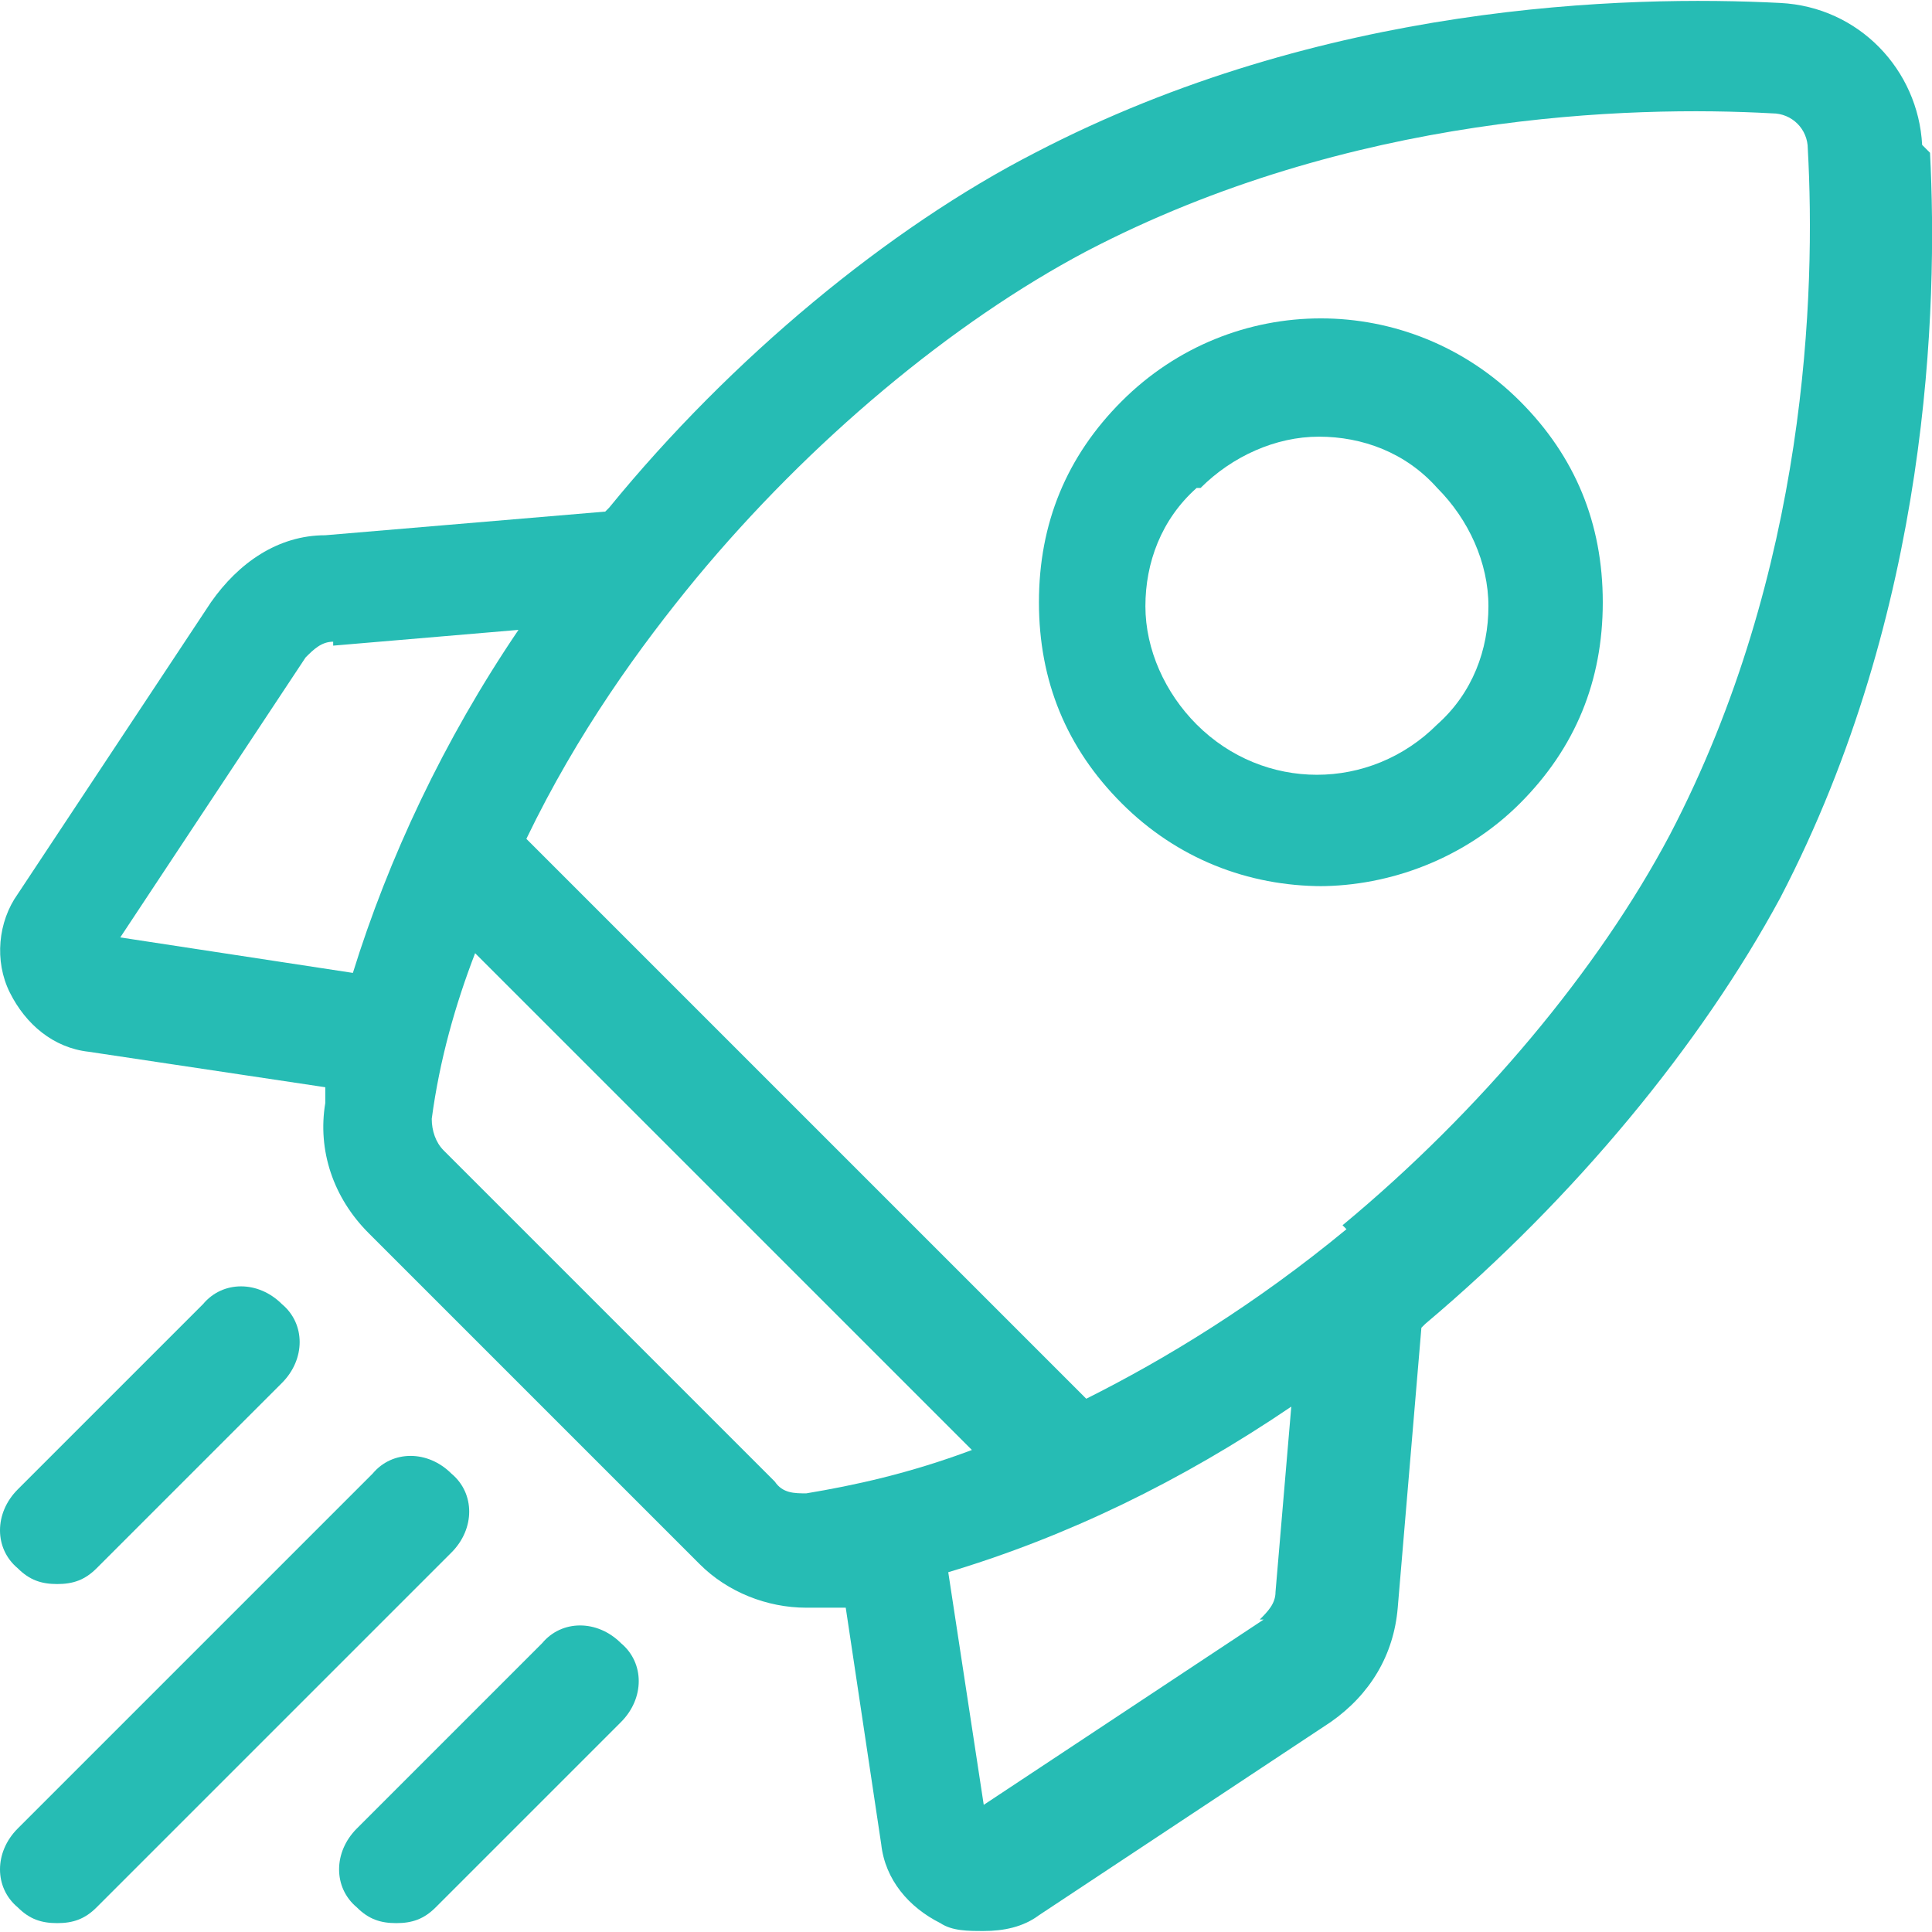
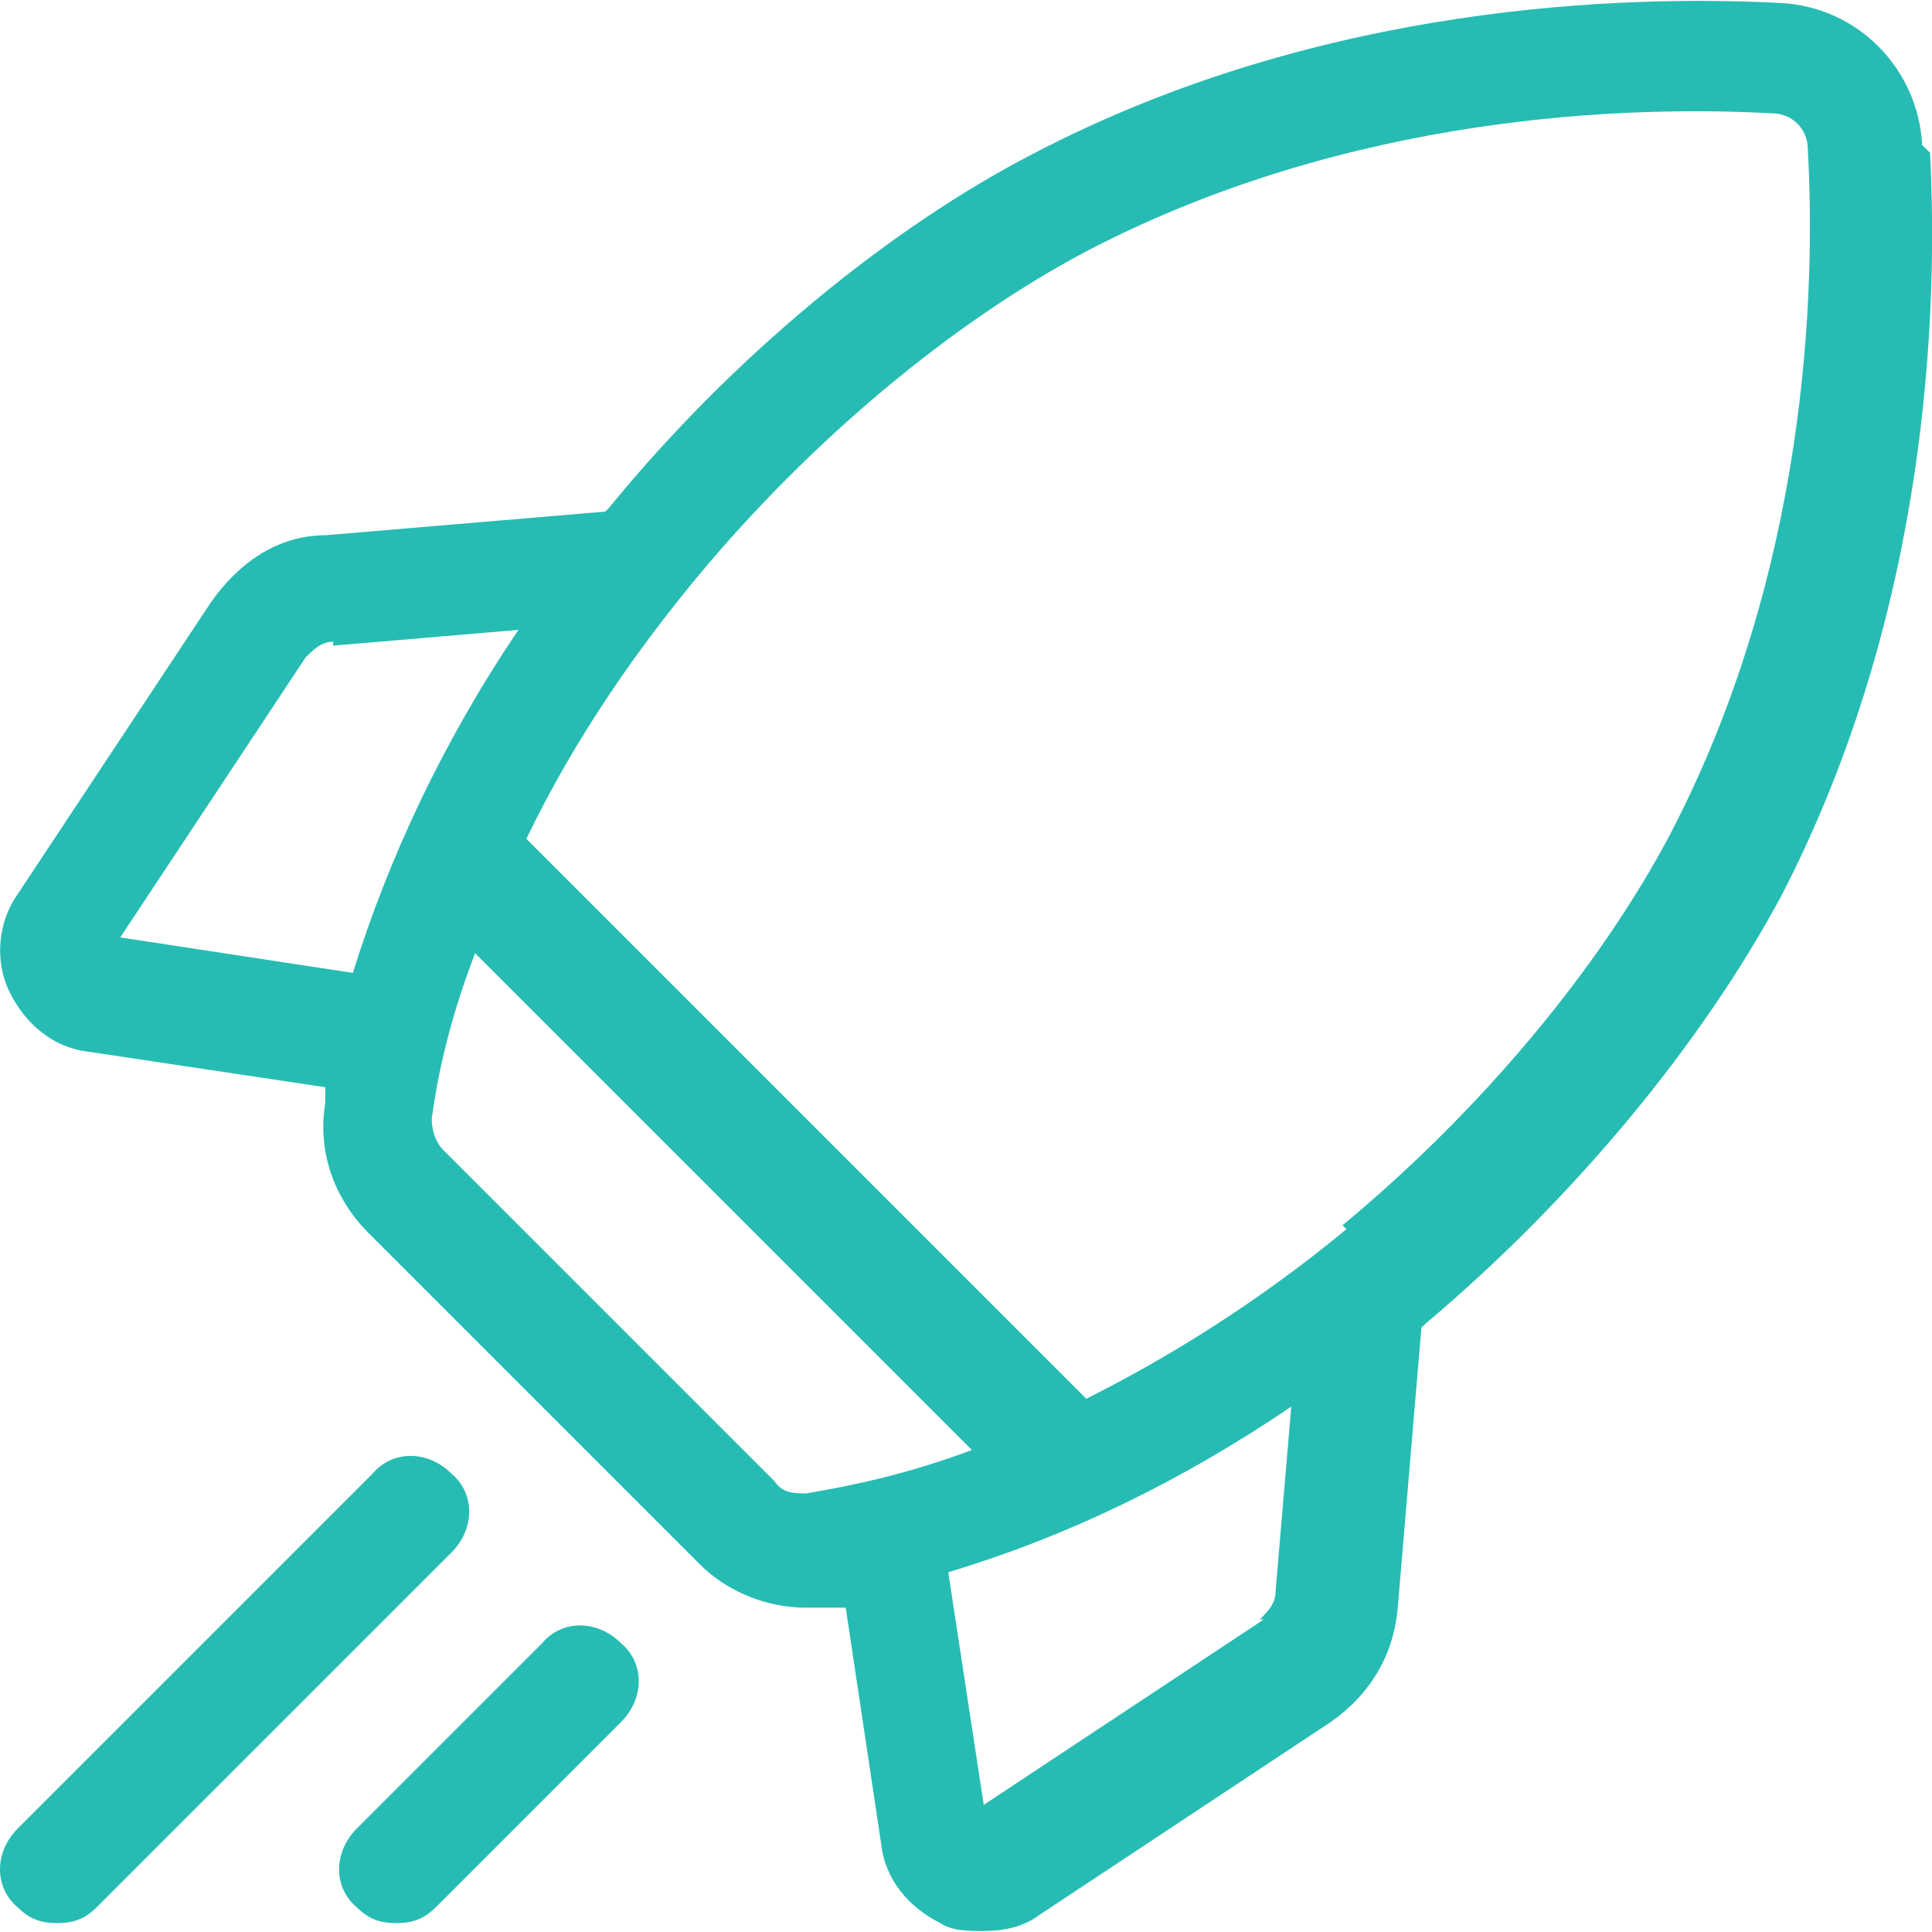
<svg xmlns="http://www.w3.org/2000/svg" xmlns:ns1="http://sodipodi.sourceforge.net/DTD/sodipodi-0.dtd" xmlns:ns2="http://www.inkscape.org/namespaces/inkscape" id="_ÎÓÈ_1" width=".68in" height=".68in" viewBox="0 0 49 48.95" version="1.1" ns1:docname="doc-viz-quickstart.svg" ns2:version="1.2.2 (b0a8486541, 2022-12-01)">
  <ns1:namedview id="namedview26526" pagecolor="#ffffff" bordercolor="#000000" borderopacity="0.25" ns2:showpageshadow="2" ns2:pageopacity="0.0" ns2:pagecheckerboard="0" ns2:deskcolor="#d1d1d1" ns2:document-units="in" showgrid="false" ns2:zoom="16.528799" ns2:cx="32.700501" ns2:cy="32.700501" ns2:window-width="3840" ns2:window-height="2094" ns2:window-x="0" ns2:window-y="0" ns2:window-maximized="1" ns2:current-layer="_ÎÓÈ_1" />
  <defs id="defs26513">
    <style id="style26511">.cls-1{fill:#0a81fd;}</style>
  </defs>
  <path class="cls-1" d="M48.75,3.65c-.1-1.9-1.6-3.5-3.6-3.6-3.9-.2-11.6,0-18.9,3.8-3.7,1.9-7.7,5.2-10.8,9l-.1.1-7.1.6c-1.2,0-2.2.7-2.9,1.7L.45,22.65c-.5.7-.6,1.7-.2,2.5.4.8,1.1,1.4,2,1.5l6,.9v.4c-.2,1.2.2,2.4,1.1,3.3l8.4,8.4c.7.7,1.7,1.1,2.7,1.1s.4,0,.6,0h.4l.9,6c.1.9.7,1.6,1.5,2,.3.2.7.2,1.1.2.5,0,1-.1,1.4-.4l7.4-4.9c1-.7,1.6-1.7,1.7-2.9l.6-7.1.1-.1c3.8-3.2,7-7.1,9-10.8,3.8-7.3,4-15,3.8-18.9h0l-.2-.2ZM32.05,41.05l-7.1,4.7-.9-5.9c3-.9,5.9-2.3,8.7-4.2l-.4,4.7c0,.3-.2.5-.4.7h.1ZM19.65,37.55l-8.4-8.4c-.2-.2-.3-.5-.3-.8.2-1.5.6-2.9,1.1-4.2l12.6,12.6c-1.6.6-3,.9-4.2,1.1-.3,0-.6,0-.8-.3h0ZM8.45,16.35l4.7-.4c-1.9,2.8-3.3,5.8-4.2,8.7l-5.9-.9,4.7-7.1c.2-.2.4-.4.7-.4v.1ZM34.15,31.15c-2.3,1.9-4.6,3.3-6.6,4.3l-14.2-14.2c1.3-2.7,2.9-4.9,4.3-6.6,2.9-3.5,6.5-6.5,9.9-8.3,6.7-3.5,13.8-3.7,17.4-3.5.5,0,.9.4.9.9.2,3.6,0,10.7-3.5,17.4-1.8,3.4-4.8,7-8.3,9.9h0l.1.1Z" id="path26515" style="fill:#26bcb4;fill-opacity:1" />
-   <path class="cls-1" d="M33.45,22.45c1.8,0,3.7-.7,5.1-2.1s2.1-3.1,2.1-5.1-.7-3.7-2.1-5.1c-2.8-2.8-7.3-2.8-10.1,0-1.4,1.4-2.1,3.1-2.1,5.1s.7,3.7,2.1,5.1,3.2,2.1,5.1,2.1h-.1ZM30.45,12.35c.8-.8,1.9-1.3,3-1.3s2.2.4,3,1.3c.8.8,1.3,1.9,1.3,3s-.4,2.2-1.3,3c-1.7,1.7-4.4,1.7-6.1,0-.8-.8-1.3-1.9-1.3-3s.4-2.2,1.3-3h.1Z" id="path26517" style="fill:#26bcb4;fill-opacity:1" />
-   <path class="cls-1" d="M1.45,40.15c.4,0,.7-.1,1-.4l4.7-4.7c.6-.6.6-1.5,0-2-.6-.6-1.5-.6-2,0L.45,37.75c-.6.6-.6,1.5,0,2,.3.3.6.4,1,.4Z" id="path26519" style="fill:#26bcb4;fill-opacity:1" />
  <path class="cls-1" d="M11.45,37.35c-.6-.6-1.5-.6-2,0L.45,46.35c-.6.6-.6,1.5,0,2,.3.3.6.4,1,.4s.7-.1,1-.4l9-9c.6-.6.6-1.5,0-2h0Z" id="path26521" style="fill:#26bcb4;fill-opacity:1" />
  <path class="cls-1" d="M13.75,41.65l-4.7,4.7c-.6.6-.6,1.5,0,2,.3.3.6.4,1,.4s.7-.1,1-.4l4.7-4.7c.6-.6.6-1.5,0-2-.6-.6-1.5-.6-2,0Z" id="path26523" style="fill:#26bcb4;fill-opacity:1" />
</svg>